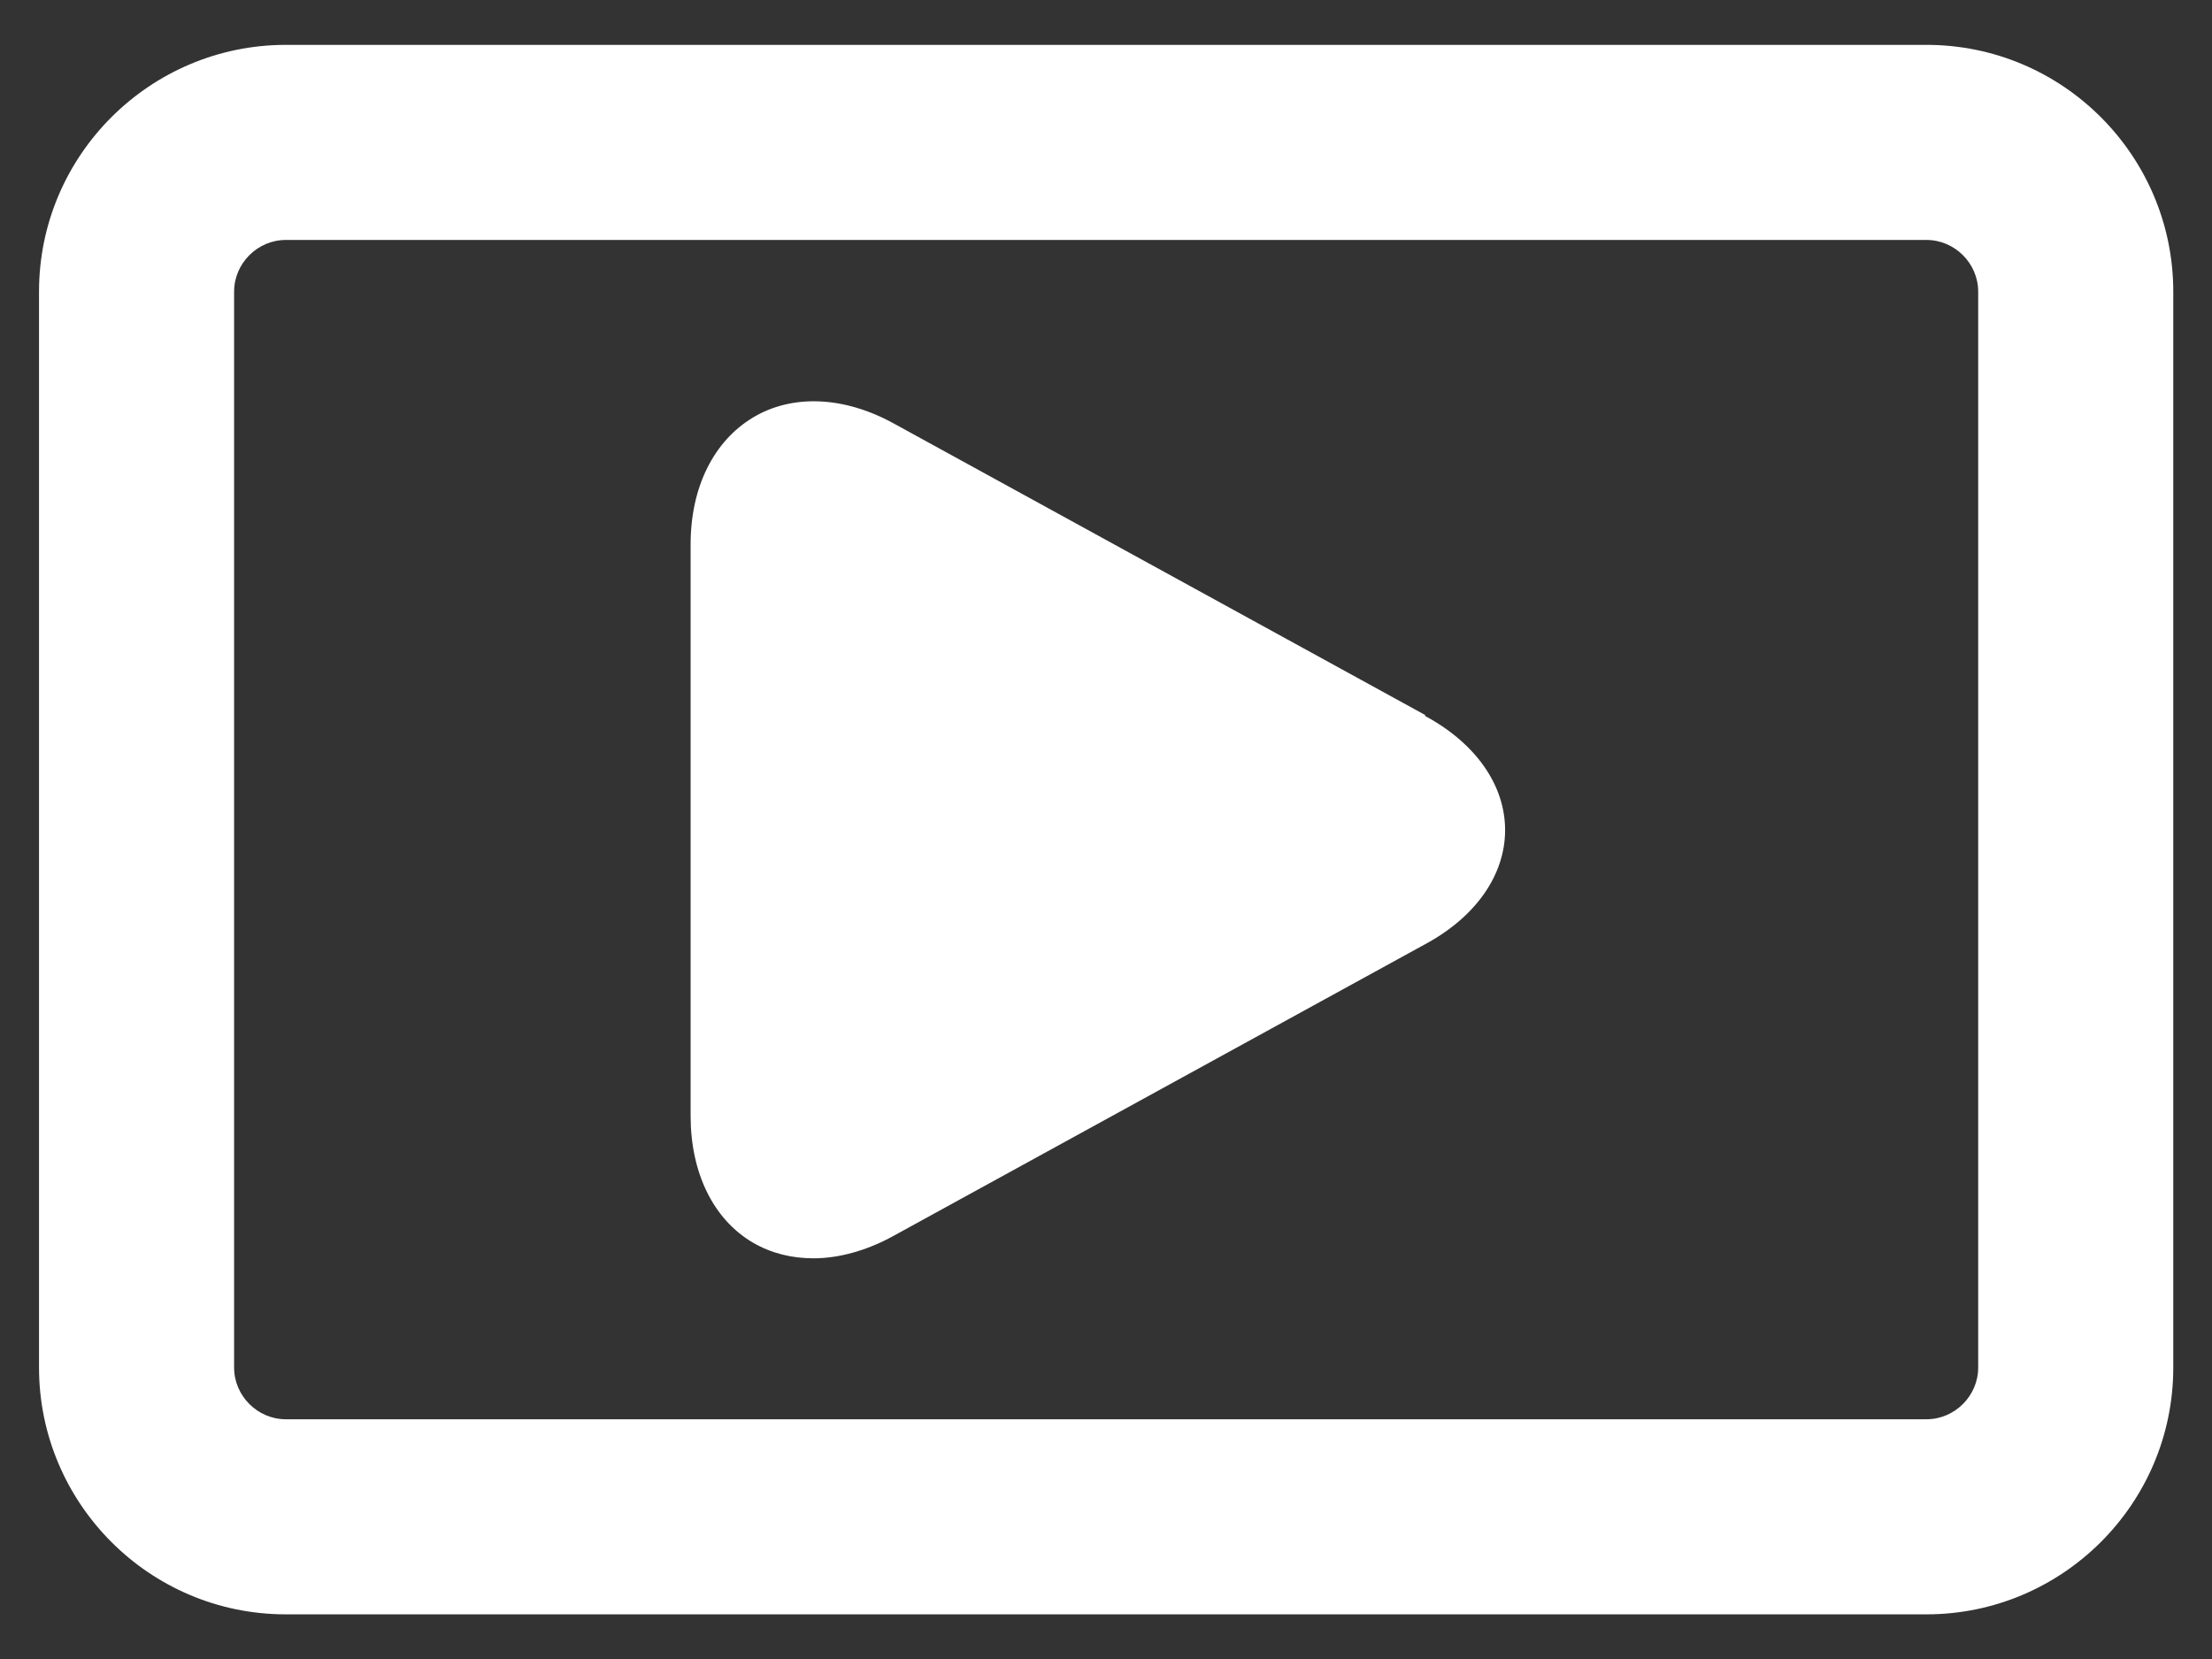
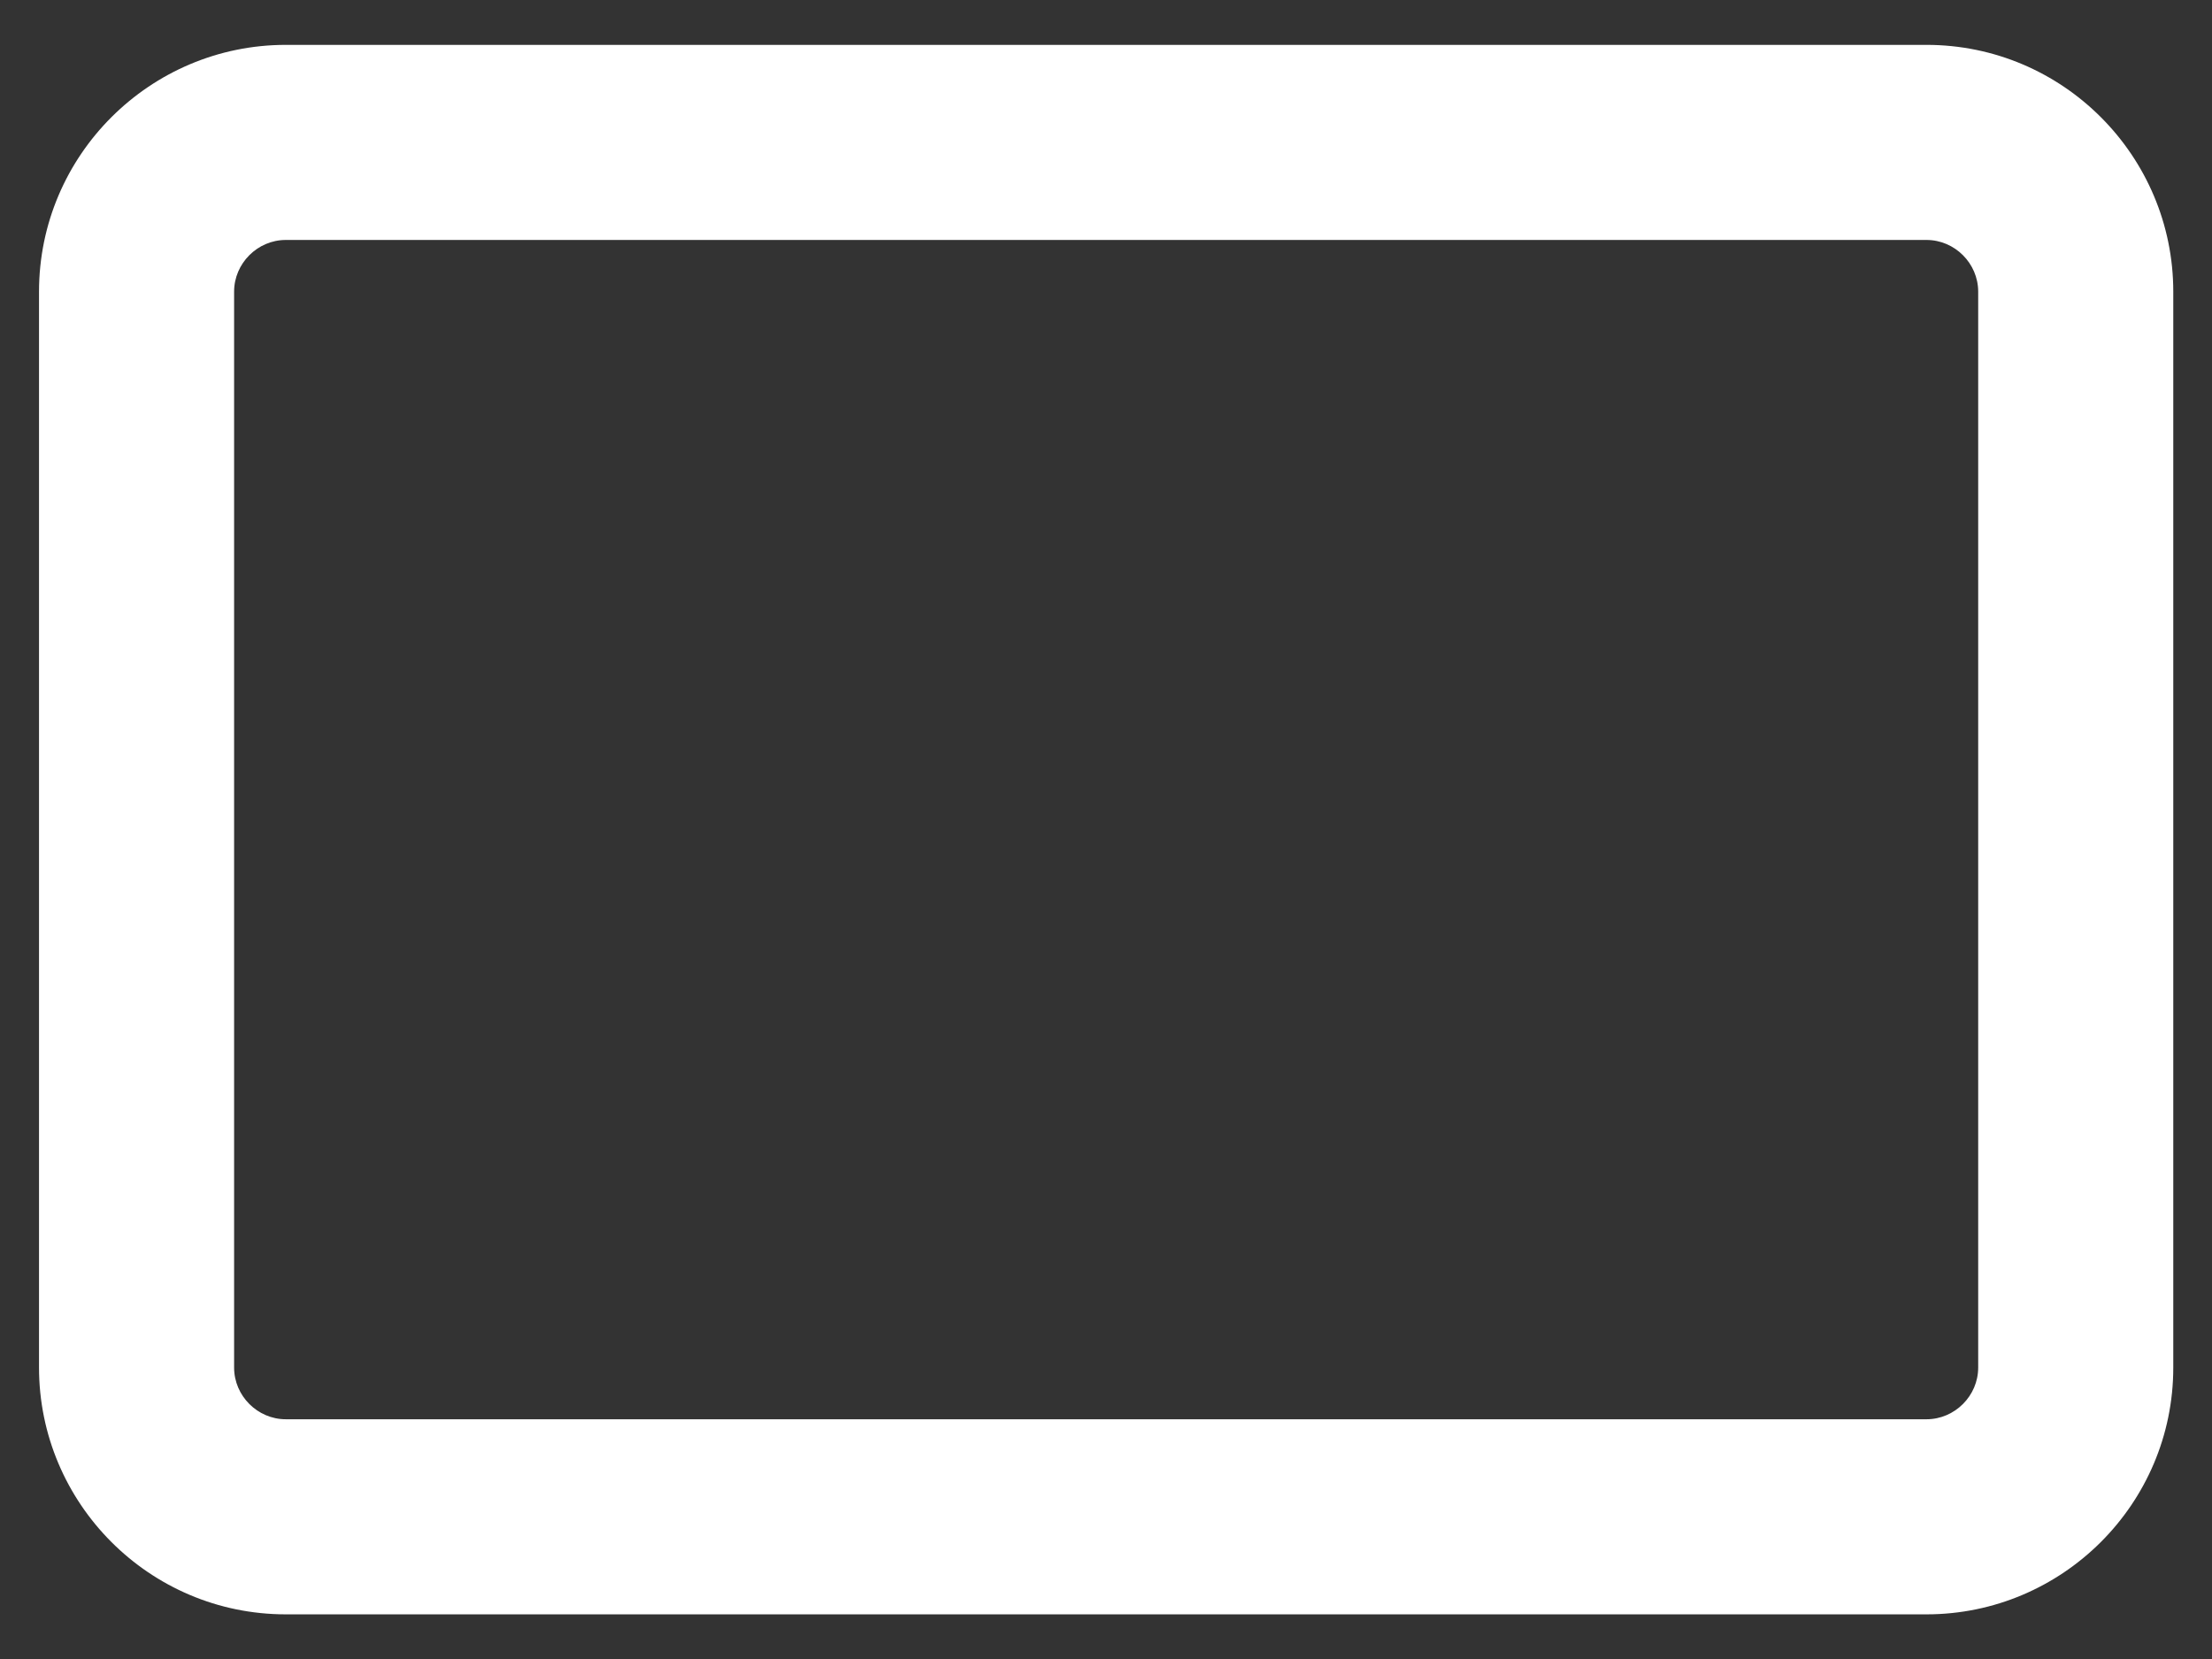
<svg xmlns="http://www.w3.org/2000/svg" version="1.1" id="Calque_1" x="0px" y="0px" viewBox="0 0 22.677 17.008" style="enable-background:new 0 0 22.677 17.008;" xml:space="preserve">
  <rect x="0" y="0" width="22.677" height="17.008" fill="#333333" stroke="none" />
  <style type="text/css">
	.st0{fill:#FFFFFF;}
</style>
  <g>
    <path class="st0" d="m19.75.46h-16.82c-1.39 0-2.53 1.13-2.53 2.53v11.03c0 1.39 1.13 2.53 2.53 2.53h16.82c1.39 0 2.53-1.13 2.53-2.53v-11.03c0-1.39-1.13-2.53-2.53-2.53zm.53 13.56c0 .29-.24.53-.53.53h-16.82c-.29 0-.53-.24-.53-.53v-11.03c0-.29.24-.53.53-.53h16.82c.29 0 .53.24.53.53v11.03z" />
-     <path class="st0" d="m14.61 7.33l-5.45-2.99c-.51-.28-1.04-.3-1.44-.06c-.4.24-.64.71-.64 1.3v5.86c0 .58.23 1.06.64 1.3c.19.11.4.16.62.16c.26 0 .55-.08.82-.23l5.45-2.99c.52-.28.82-.71.82-1.17s-.3-.89-.82-1.17z" />
  </g>
</svg>